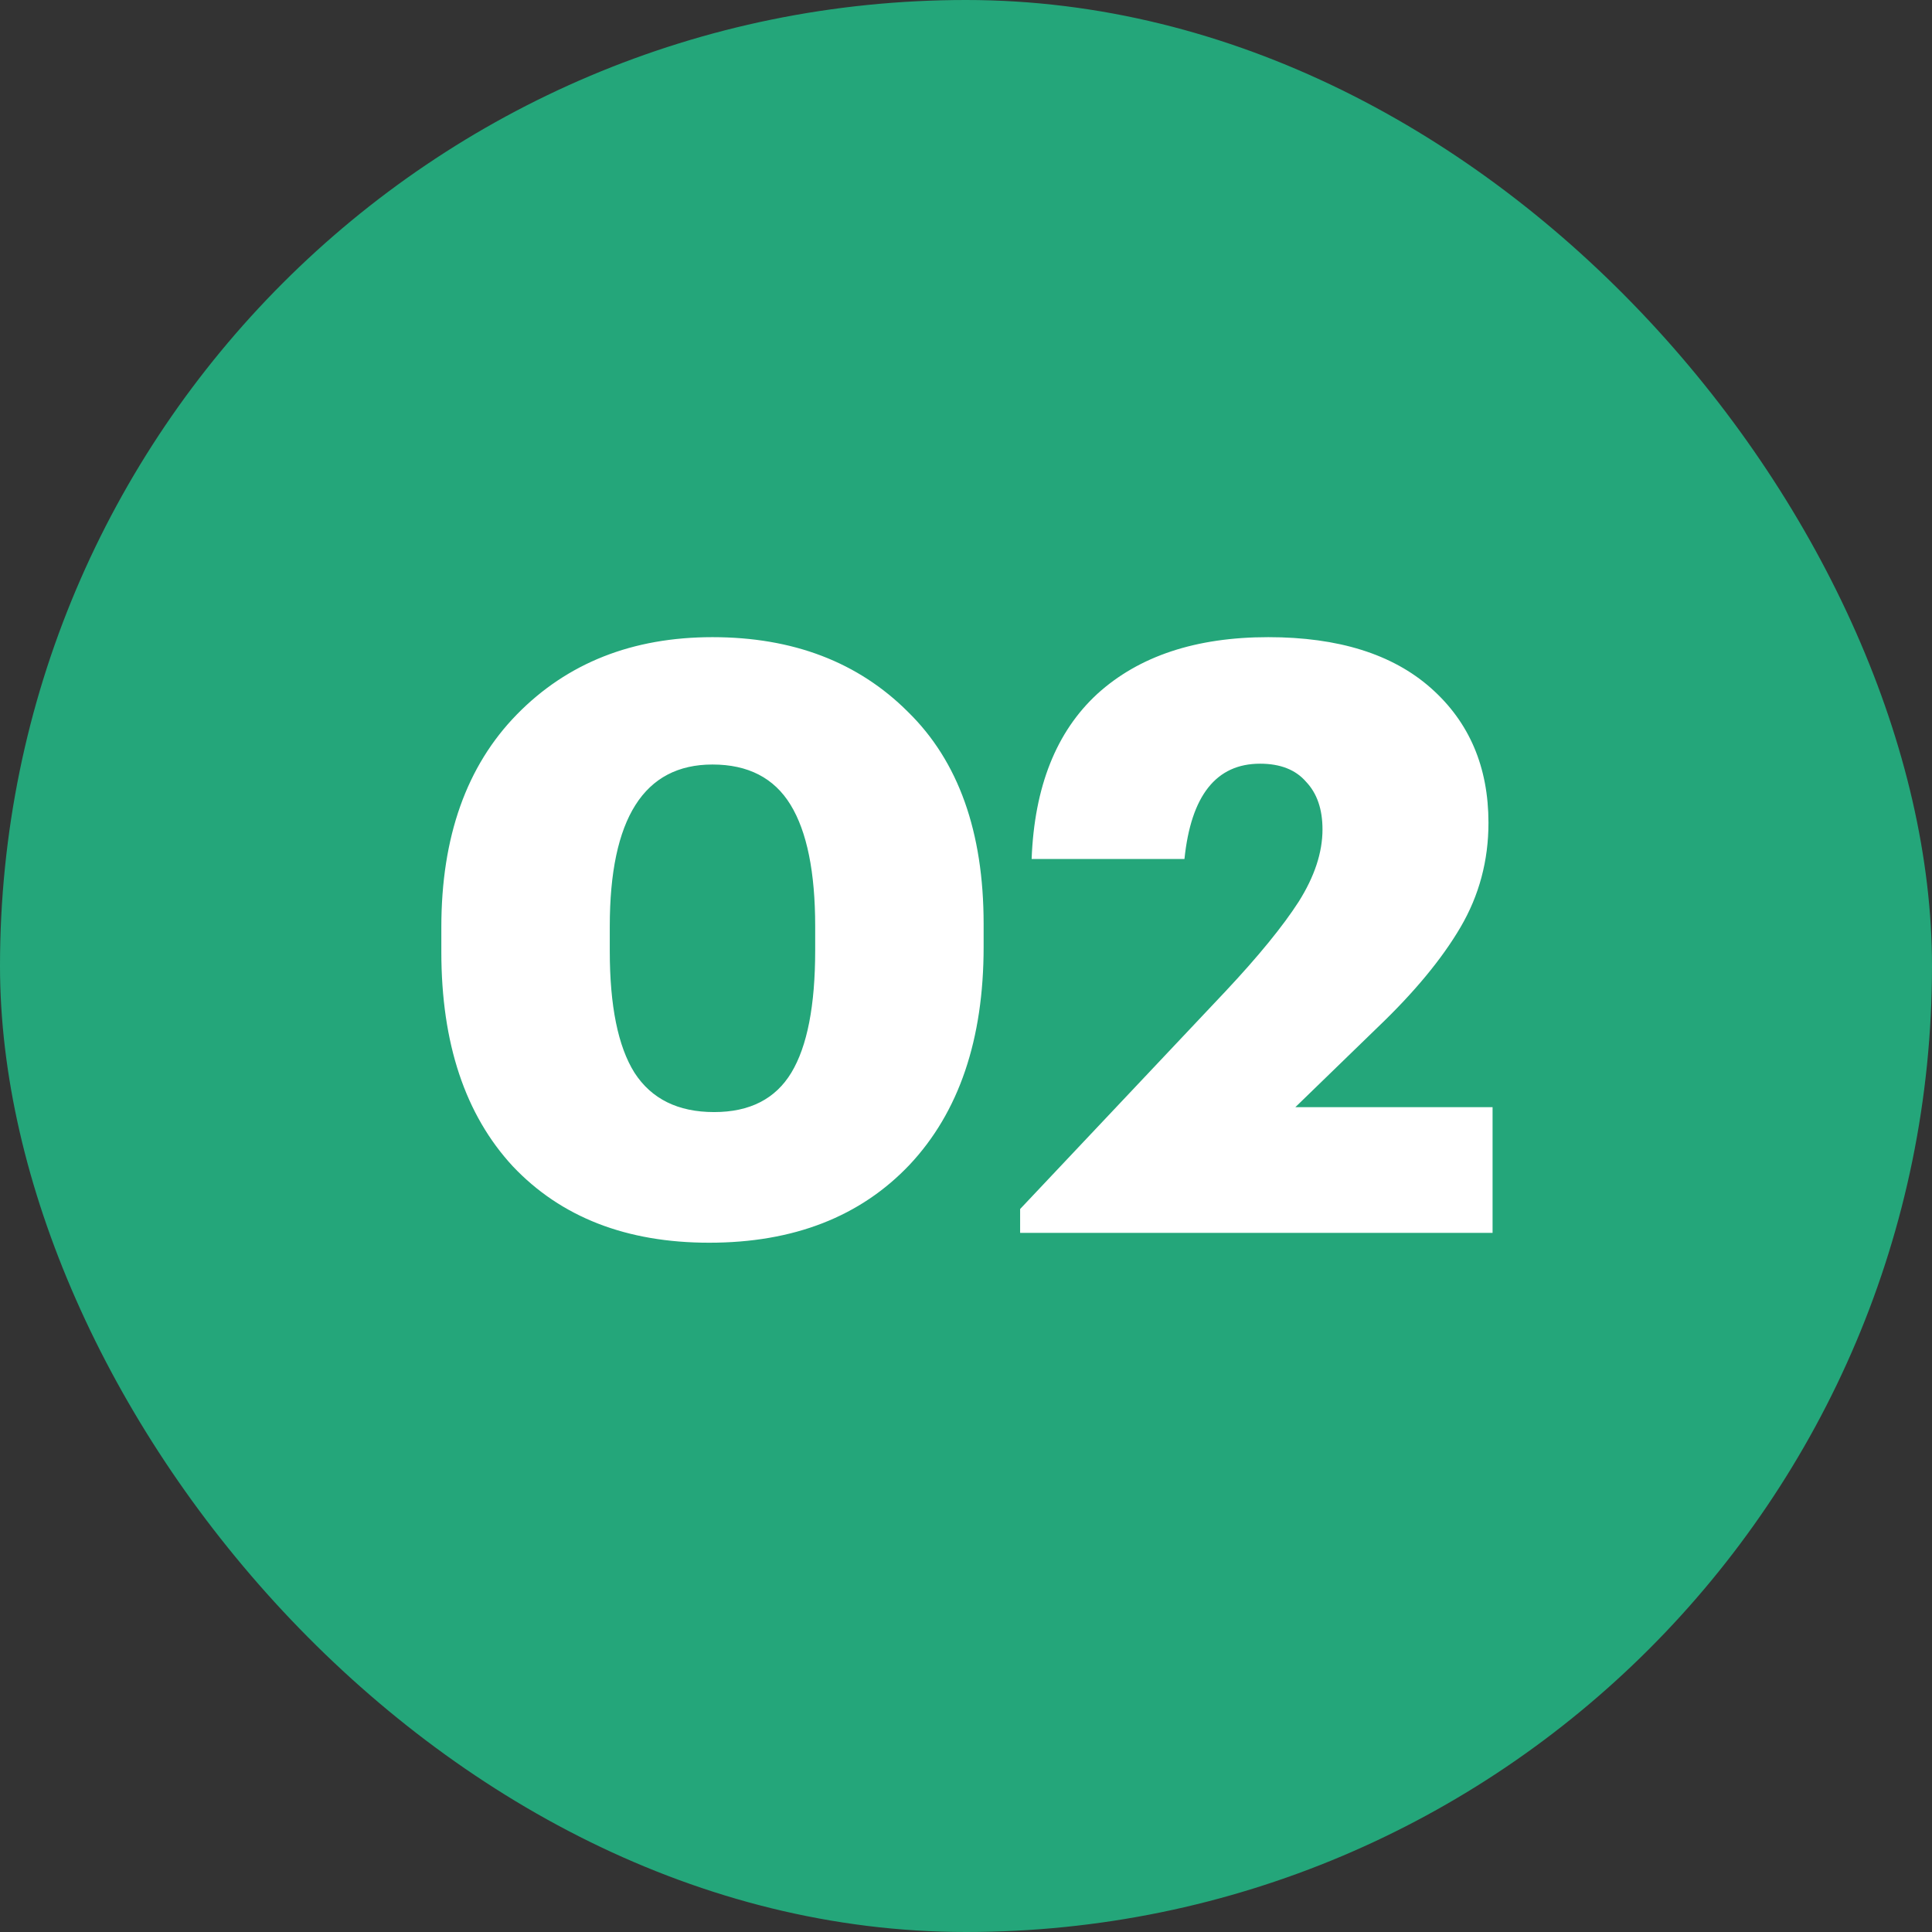
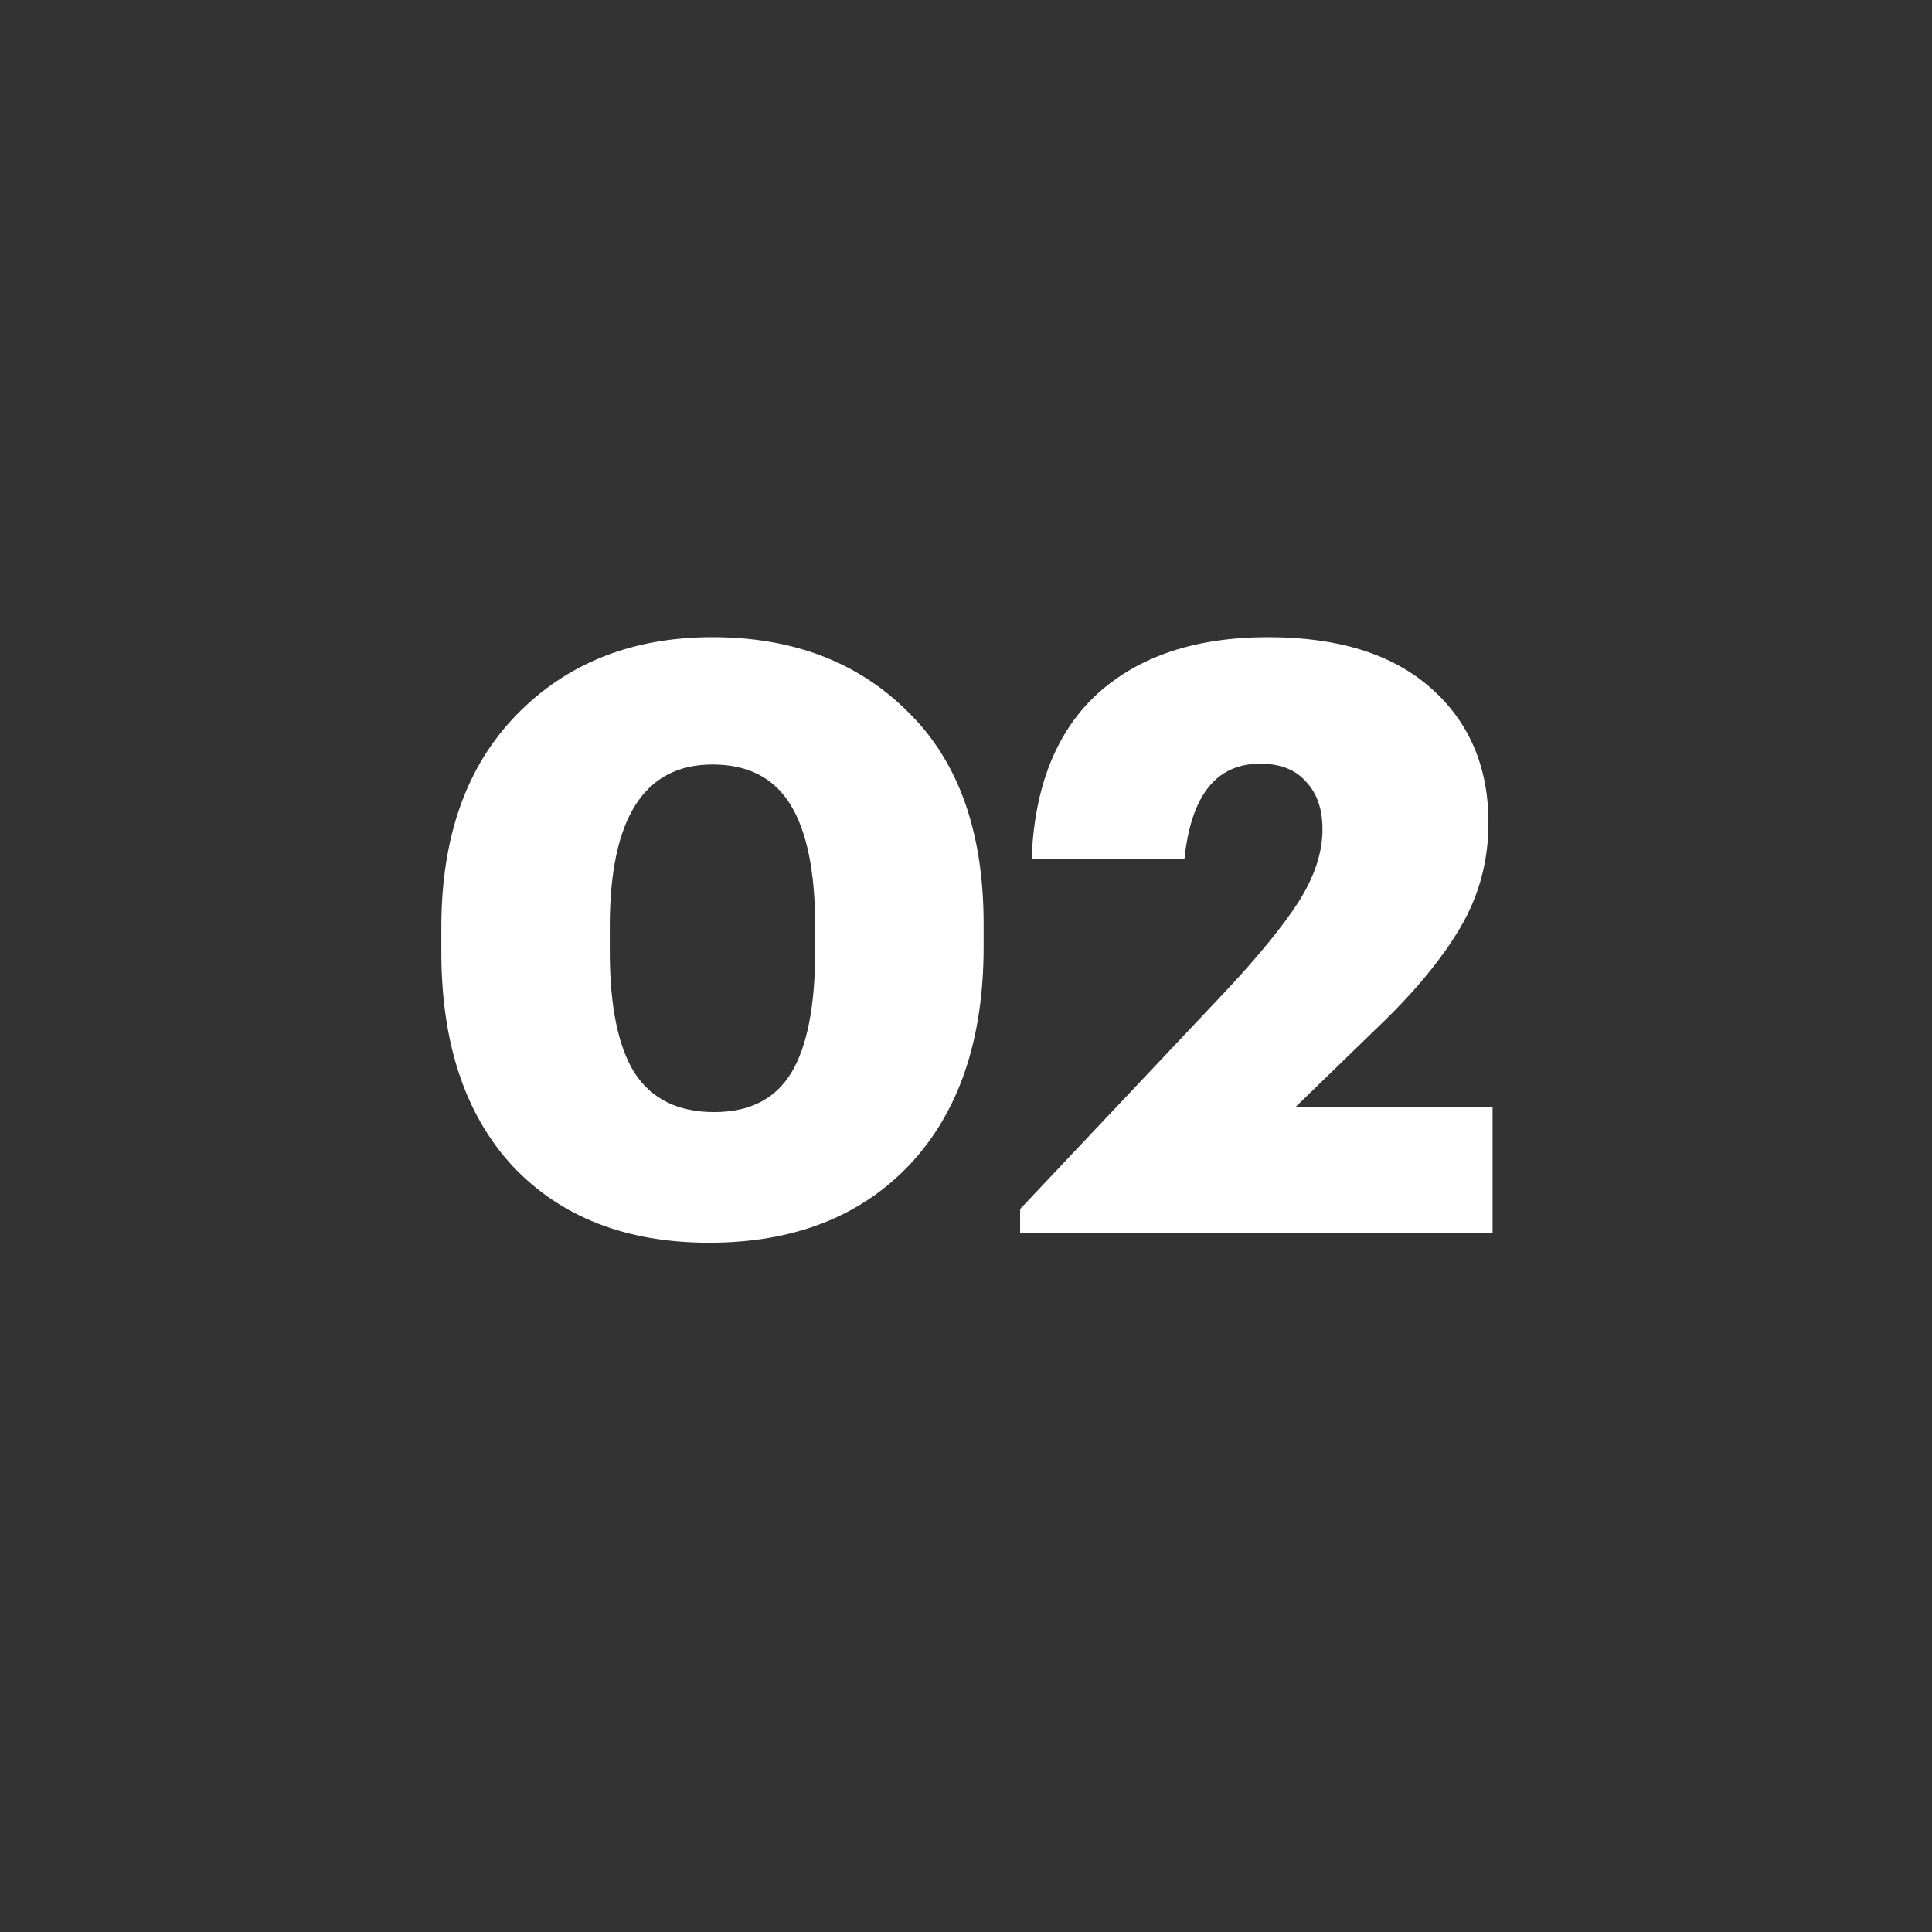
<svg xmlns="http://www.w3.org/2000/svg" width="800" height="800" viewBox="0 0 800 800" fill="none">
  <rect x="0" y="0" width="800" height="800" fill="#333333" stroke="none" />
-   <rect width="800" height="800" rx="400" fill="#24A67A" />
  <path d="M295.704 460.487C310.447 460.487 321.107 455.043 327.685 444.156C334.263 433.268 337.552 416.37 337.552 393.462V383.595C337.552 361.14 334.149 344.356 327.345 333.241C320.54 322.127 309.766 316.57 295.023 316.57C266.671 316.57 252.495 338.912 252.495 383.595V393.802C252.495 416.484 255.897 433.268 262.702 444.156C269.733 455.043 280.734 460.487 295.704 460.487ZM293.662 514.583C259.413 514.583 232.308 504.036 212.348 482.942C192.615 461.621 182.748 432.021 182.748 394.142V383.935C182.748 346.51 193.182 317.137 214.049 295.816C234.916 274.495 261.908 263.835 295.023 263.835C328.366 263.835 355.357 274.155 375.997 294.796C396.865 315.209 407.298 344.469 407.298 382.574V392.101C407.298 430.433 397.092 460.487 376.678 482.261C356.264 503.809 328.592 514.583 293.662 514.583ZM422.412 510.5V500.633L507.469 410.473C521.078 395.957 531.171 383.595 537.749 373.388C544.327 362.955 547.616 352.975 547.616 343.448C547.616 335.056 545.347 328.478 540.811 323.715C536.502 318.725 530.151 316.23 521.758 316.23C503.613 316.23 493.179 329.386 490.457 355.696H427.175C428.309 325.756 437.382 302.961 454.393 287.311C471.632 271.66 495.221 263.835 525.161 263.835C554.193 263.835 576.648 270.866 592.526 284.929C608.403 298.992 616.342 317.591 616.342 340.726C616.342 356.377 612.486 370.78 604.774 383.935C597.062 397.091 585.608 410.927 570.411 425.443L536.388 458.445H618.043V510.5H422.412Z" fill="white" />
</svg>